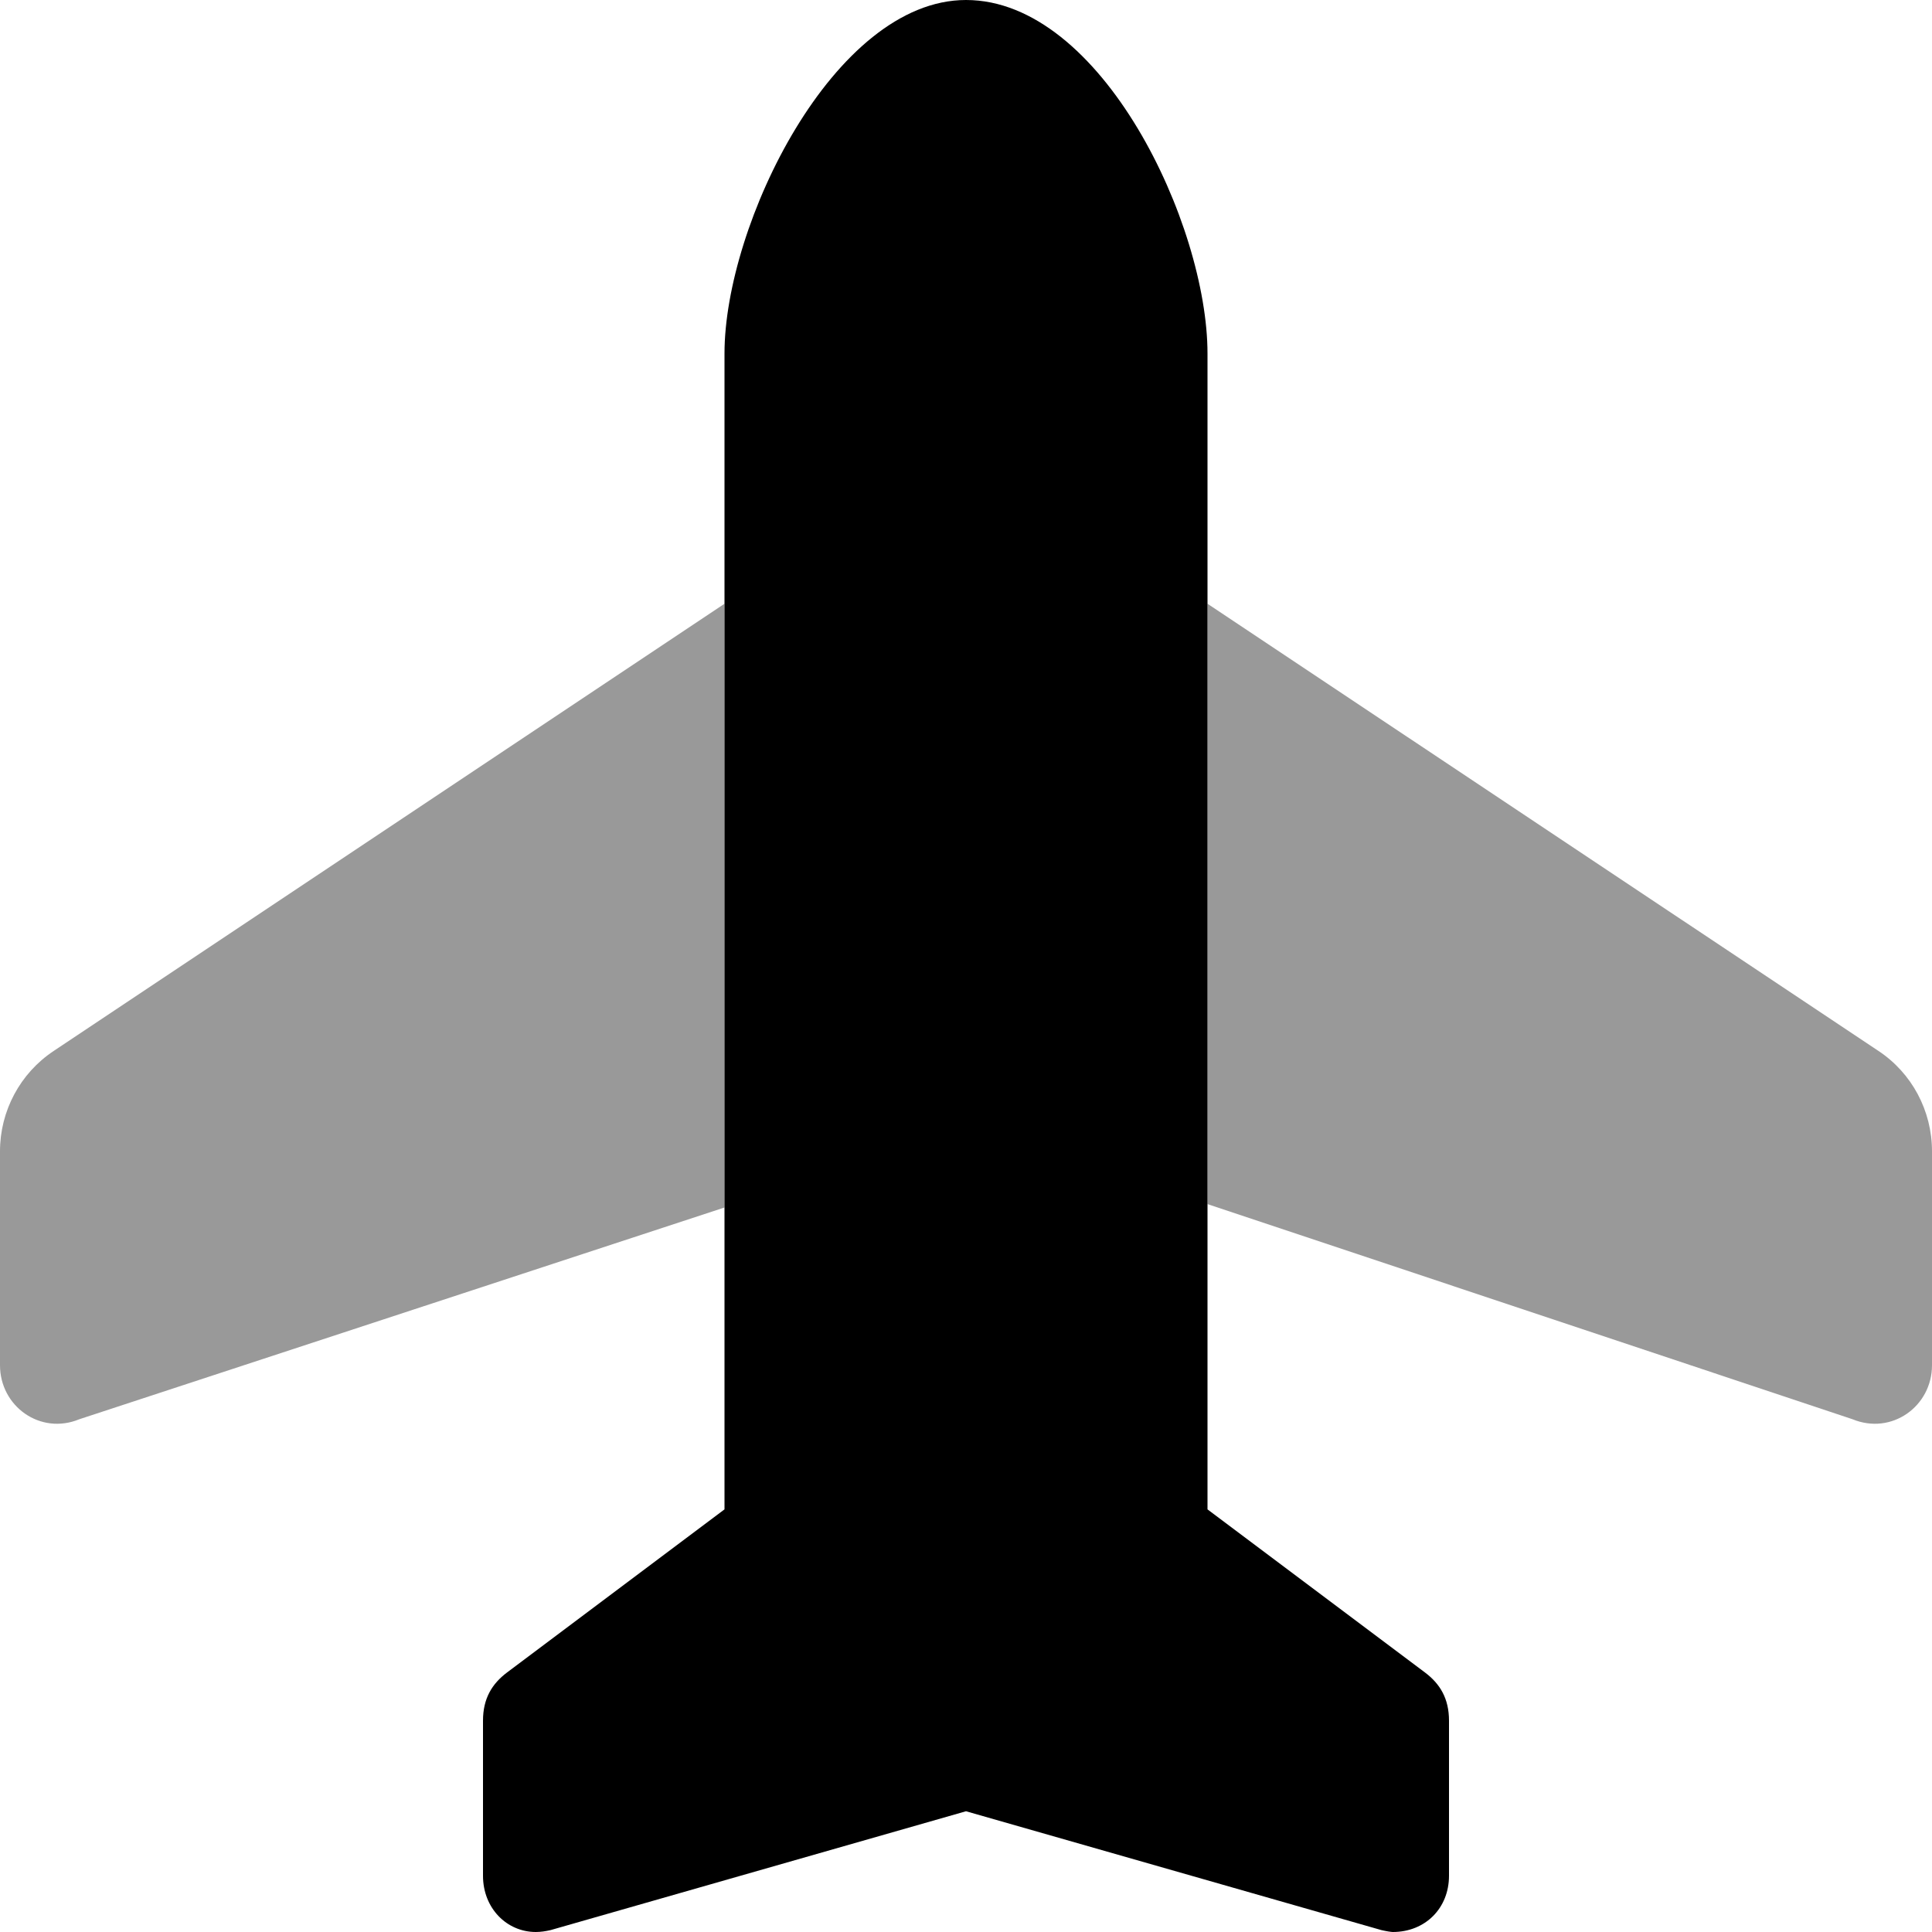
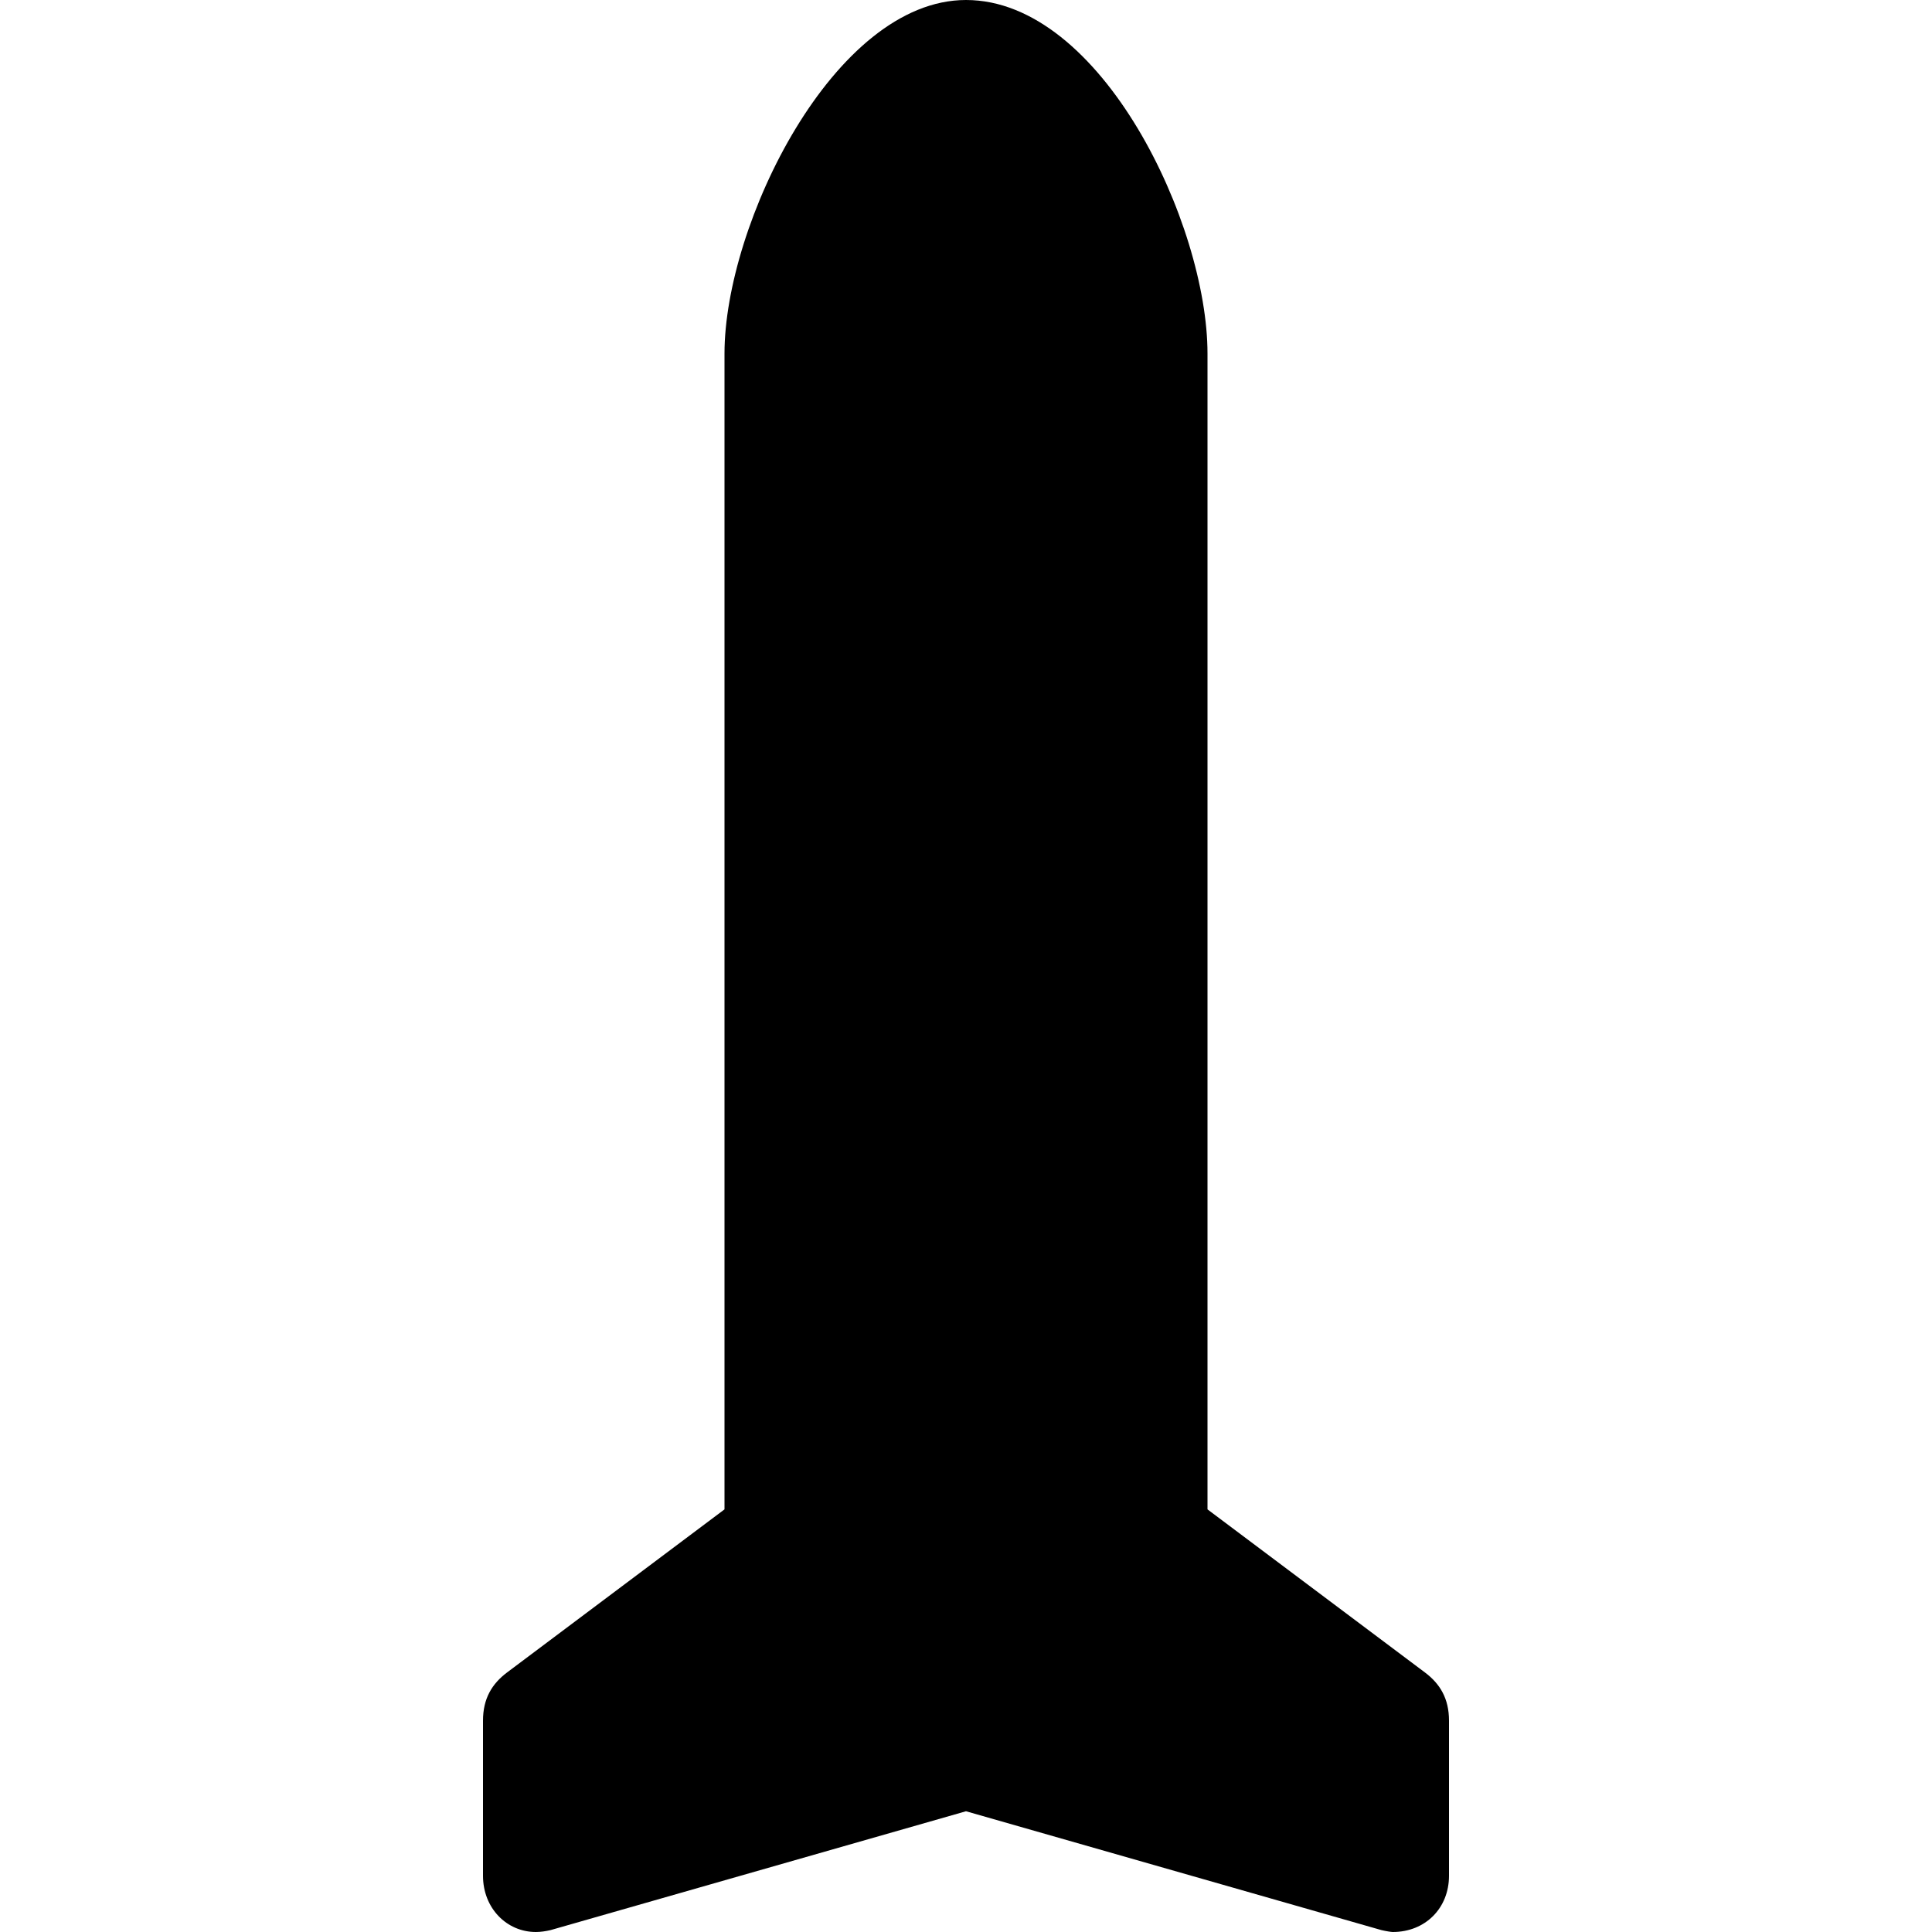
<svg xmlns="http://www.w3.org/2000/svg" viewBox="0 0 512 512">
  <defs>
    <style>.fa-secondary{opacity:.4}</style>
  </defs>
  <path class="fa-primary" d="M192 93.68C192 59.53 221 0 256 0C292 0 320 59.53 320 93.68V400L377.6 443.2C381.6 446.2 384 450.1 384 456V497.1C384 505.7 377.7 512 369.1 512C368.7 512 367.4 511.8 366.1 511.5L256 480L145.9 511.5C144.6 511.8 143.3 512 142 512C134.3 512 128 505.7 128 497.1V456C128 450.1 130.4 446.2 134.4 443.2L192 400L192 93.68z" />
-   <path class="fa-secondary" d="M192 320L21.06 376.1C10.7 380.4 0 372.7 0 361.8V305.1C0 294.4 5.347 284.4 14.25 278.5L192 160V320zM320 160L497.8 278.5C506.7 284.4 512 294.4 512 305.1V361.8C512 372.7 501.3 380.4 490.9 376.1L320 319.1V160z" />
</svg>